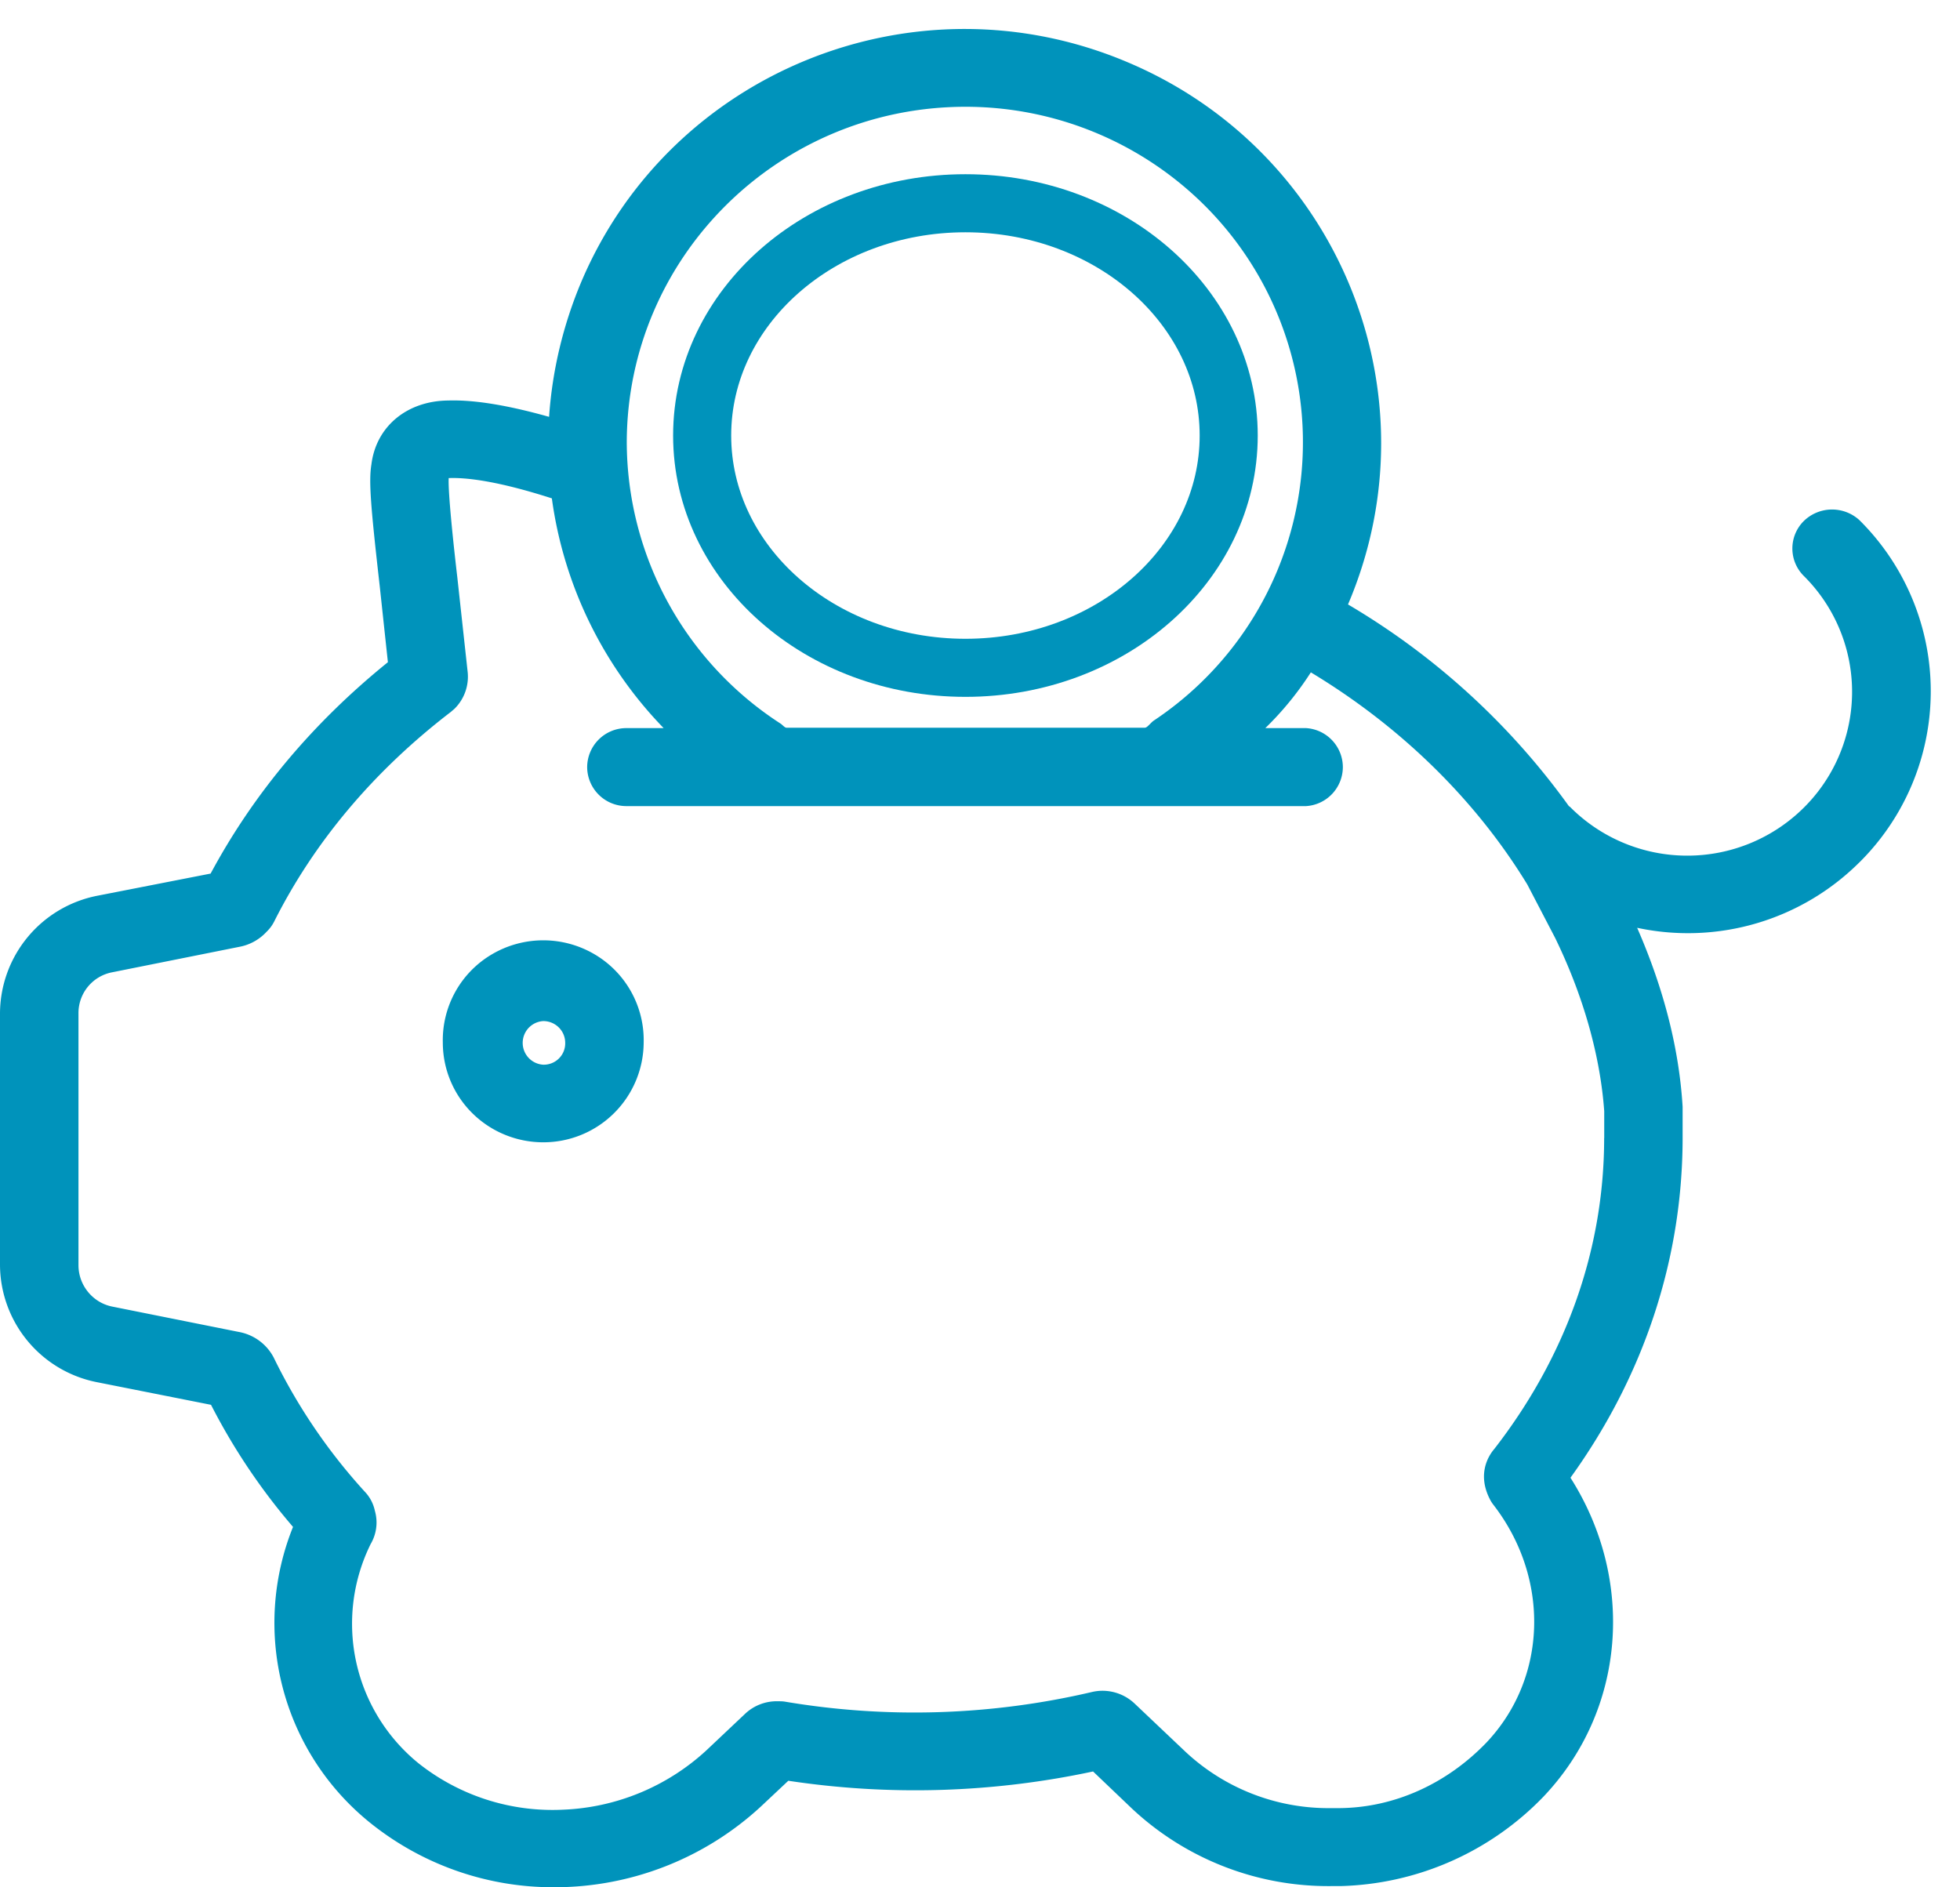
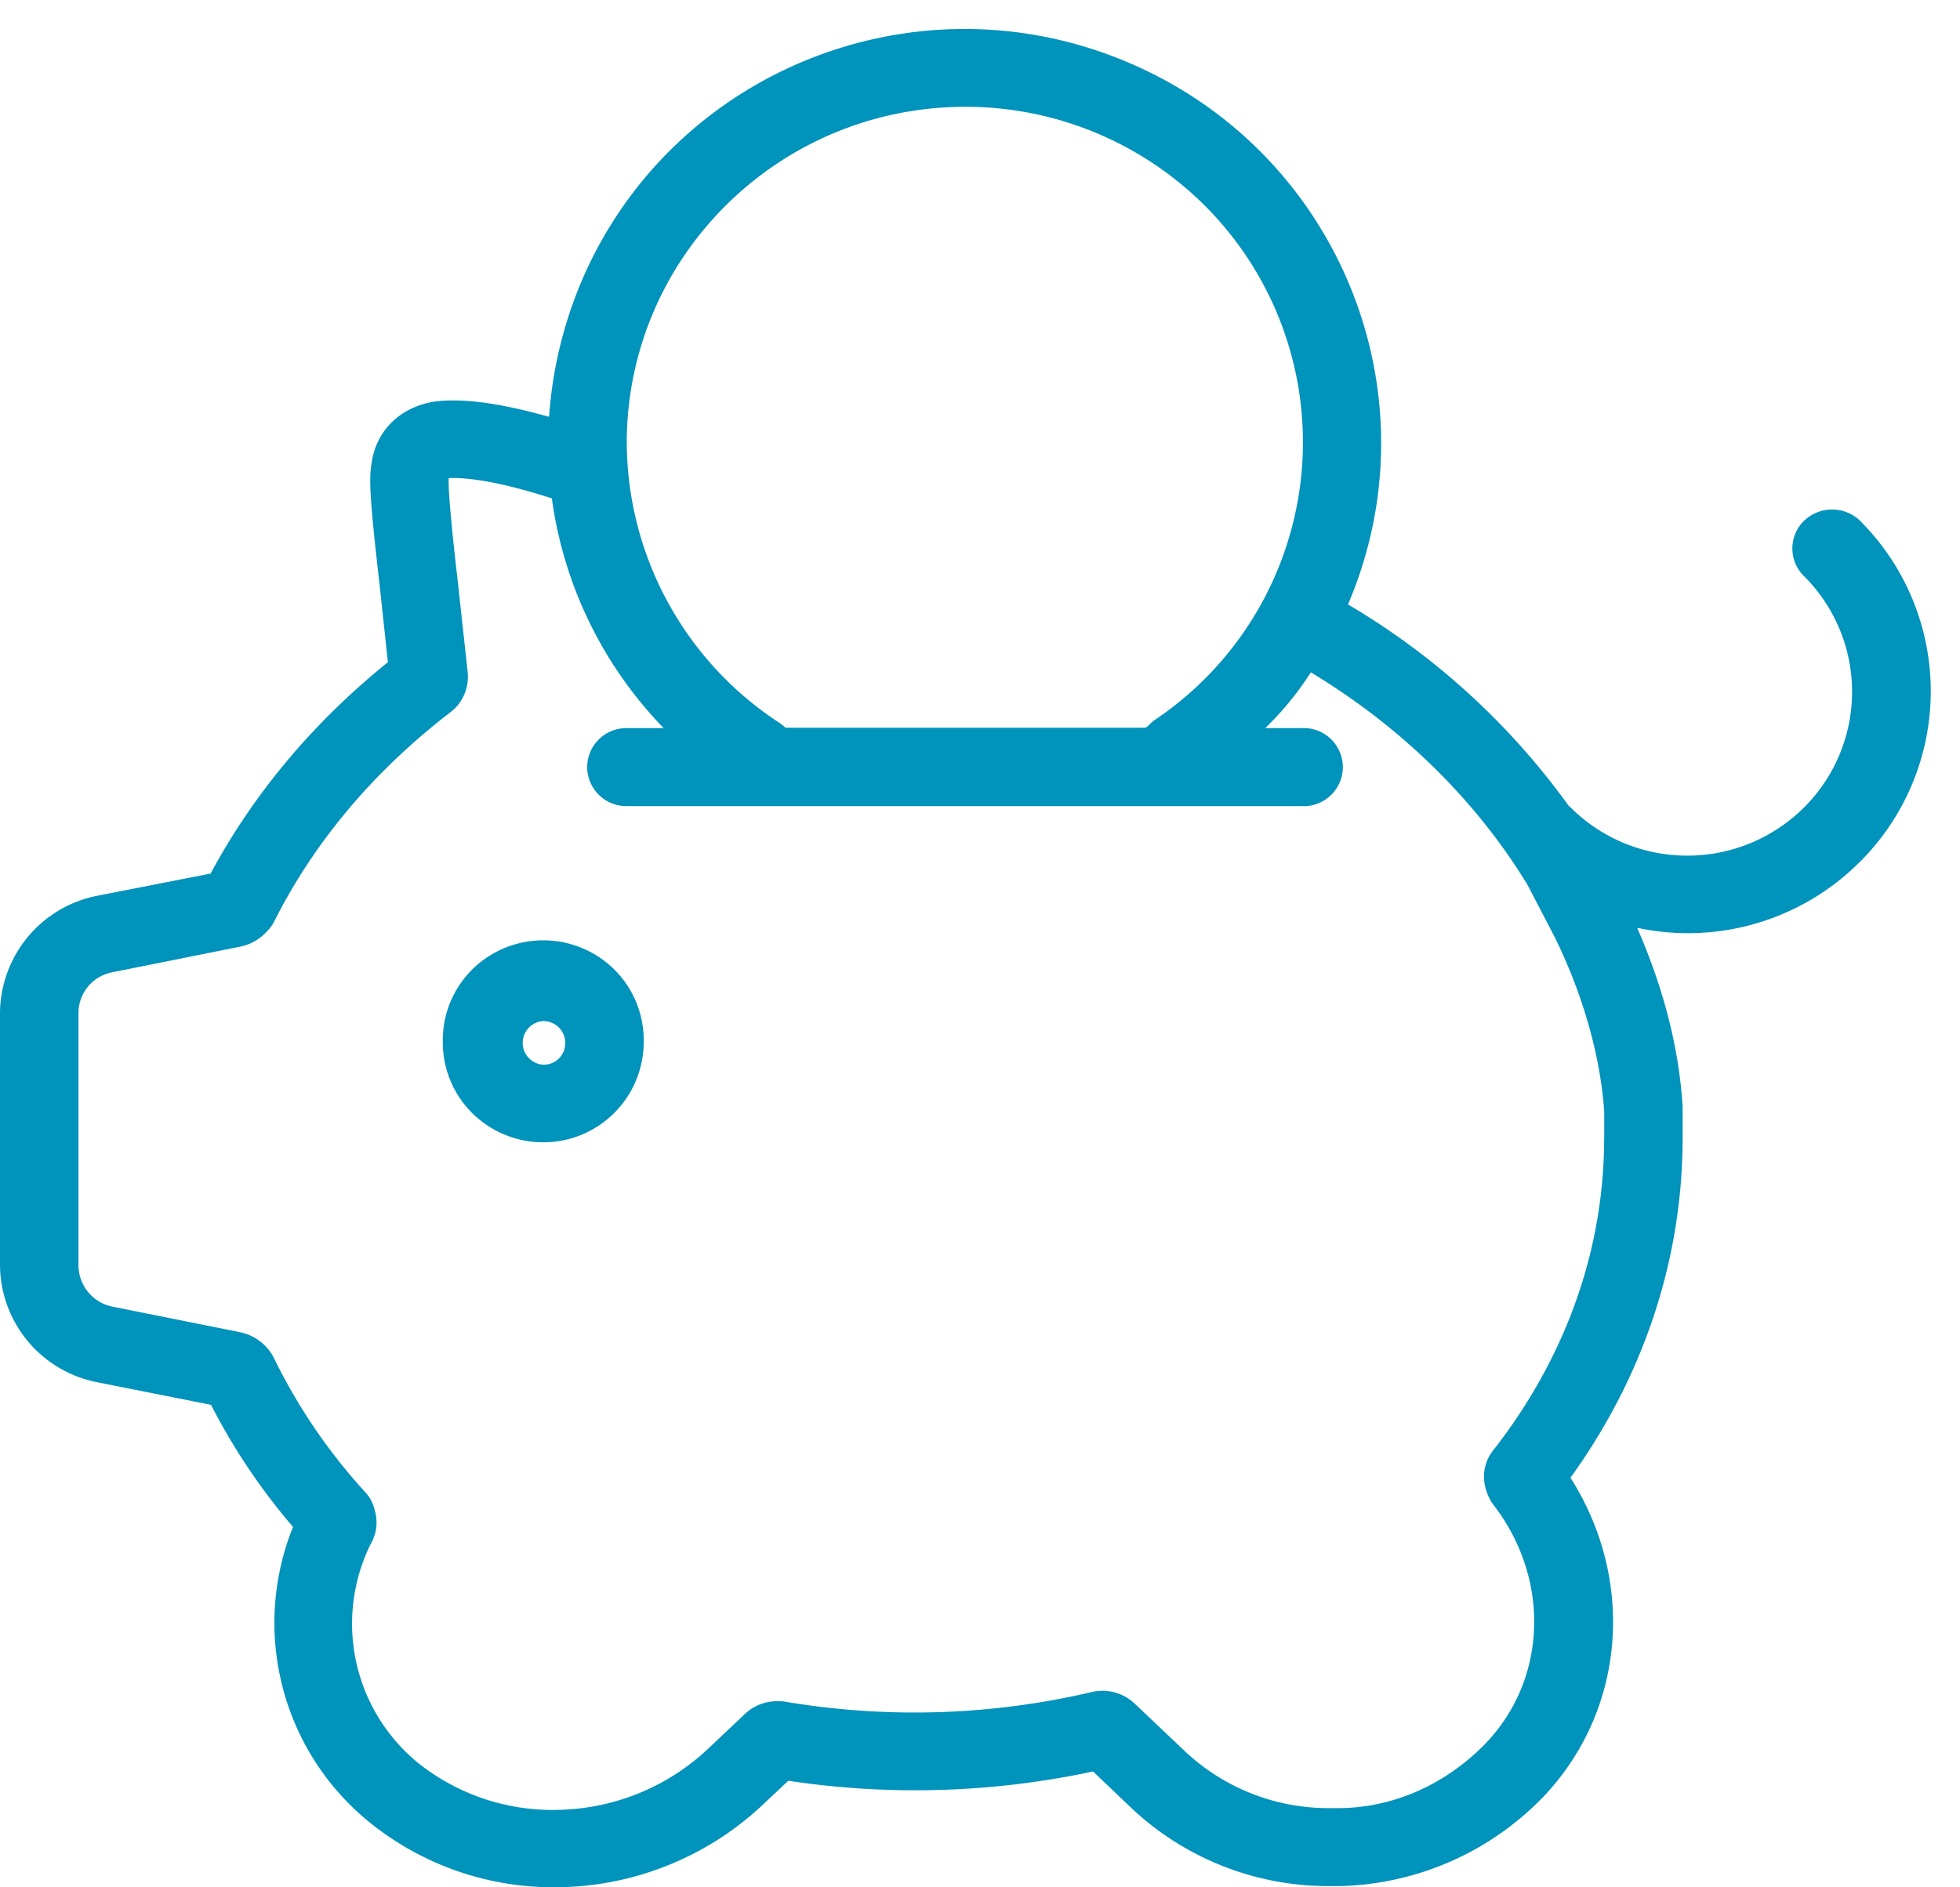
<svg xmlns="http://www.w3.org/2000/svg" width="54" height="52">
  <g fill="none" fill-rule="evenodd">
    <path fill="#0093BB" fill-rule="nonzero" d="M51.23 23.758a6.691 6.691 0 01-6.125 1.805c.734 1.677 1.156 3.331 1.253 4.933v.848c0 3.331-1.06 6.555-3.09 9.371 1.792 2.816 1.523 6.405-.747 8.79a8.048 8.048 0 01-5.596 2.461h-.26a7.91 7.91 0 01-5.48-2.137l-1.07-1.021a23.404 23.404 0 01-8.396.256l-.756.71a8.374 8.374 0 01-5.683 2.224 8.044 8.044 0 01-5.09-1.782 7.072 7.072 0 01-2.117-8.146 17.15 17.15 0 01-2.259-3.364l-3.145-.624A3.309 3.309 0 010 34.837v-6.909a3.317 3.317 0 012.67-3.246l3.133-.613c1.177-2.192 2.81-4.147 4.884-5.824l-.226-2.106c-.25-2.203-.304-2.88-.228-3.344.129-1.04.973-1.75 2.118-1.76.714-.022 1.633.128 2.777.45.087-1.279.389-2.536.887-3.719 2.463-5.803 9.196-8.521 15.031-6.06 5.835 2.45 8.569 9.145 6.093 14.948a19.99 19.99 0 016.085 5.556.21.21 0 01.053.043 4.55 4.55 0 003.21 1.322 4.55 4.55 0 003.21-1.322 4.496 4.496 0 000-6.384 1.066 1.066 0 010-1.514 1.115 1.115 0 011.534-.022l.011.011a6.637 6.637 0 01-.011 9.414zM17.268 12.184a9.263 9.263 0 004.248 7.76c.054.042.108.106.151.106h9.876c.065 0 .152-.128.239-.192a9.212 9.212 0 001.383-14.221 9.336 9.336 0 00-6.581-2.695c-5.14.01-9.303 4.141-9.316 9.242zm26.93 19.171v-.74c-.109-1.505-.562-3.15-1.352-4.773l-.767-1.472c-1.415-2.32-3.469-4.341-5.964-5.845a8.66 8.66 0 01-1.254 1.536h1.123a1.08 1.08 0 011.013 1.074 1.08 1.08 0 01-1.013 1.075H17.257a1.08 1.08 0 01-1.08-1.074 1.08 1.08 0 011.08-1.075h1.027a11.282 11.282 0 01-3.08-6.33c-1.535-.494-2.367-.57-2.799-.56h-.043c-.021.41.14 1.904.237 2.731l.282 2.58c.05.383-.08.769-.356 1.043-.032.032-.065.053-.097.085-2.13 1.632-3.772 3.588-4.874 5.78a1.04 1.04 0 01-.207.28 1.36 1.36 0 01-.767.42l-3.49.699a1.143 1.143 0 00-.928 1.137v6.933c0 .547.386 1.03.928 1.14l3.48.697c.418.073.778.336.972.71a15.615 15.615 0 002.53 3.717c.128.141.215.312.257.506.088.308.045.637-.117.913a4.955 4.955 0 001.318 6.04 5.94 5.94 0 003.987 1.279 6.19 6.19 0 003.944-1.634l1.059-1c.245-.236.577-.364.919-.353.064 0 .12 0 .184.01a21.43 21.43 0 008.472-.268c.419-.094.857.028 1.167.323l1.404 1.331a5.766 5.766 0 003.988 1.548h.205c1.566 0 3.014-.688 4.084-1.796 1.686-1.772 1.773-4.523.207-6.555a.933.933 0 01-.108-.171c-.336-.667-.055-1.162.129-1.376 1.977-2.547 3.025-5.502 3.025-8.565zm-26.464-2.632a2.764 2.764 0 01-2.766 2.75c-.735 0-1.44-.29-1.959-.806a2.737 2.737 0 01-.809-1.945 2.743 2.743 0 011.364-2.435 2.786 2.786 0 012.806 0 2.743 2.743 0 011.364 2.435v.001zm-2.162.01c0-.332-.27-.6-.604-.6a.602.602 0 000 1.202.594.594 0 00.432-.173.585.585 0 00.172-.43z" />
-     <path fill="none" stroke="#0093BB" stroke-width="1.6" d="M26.599 5.6c4.007 0 7.253 2.864 7.253 6.4 0 3.533-3.246 6.4-7.253 6.4-4.006 0-7.254-2.867-7.254-6.4 0-3.536 3.248-6.4 7.254-6.4z" />
  </g>
</svg>